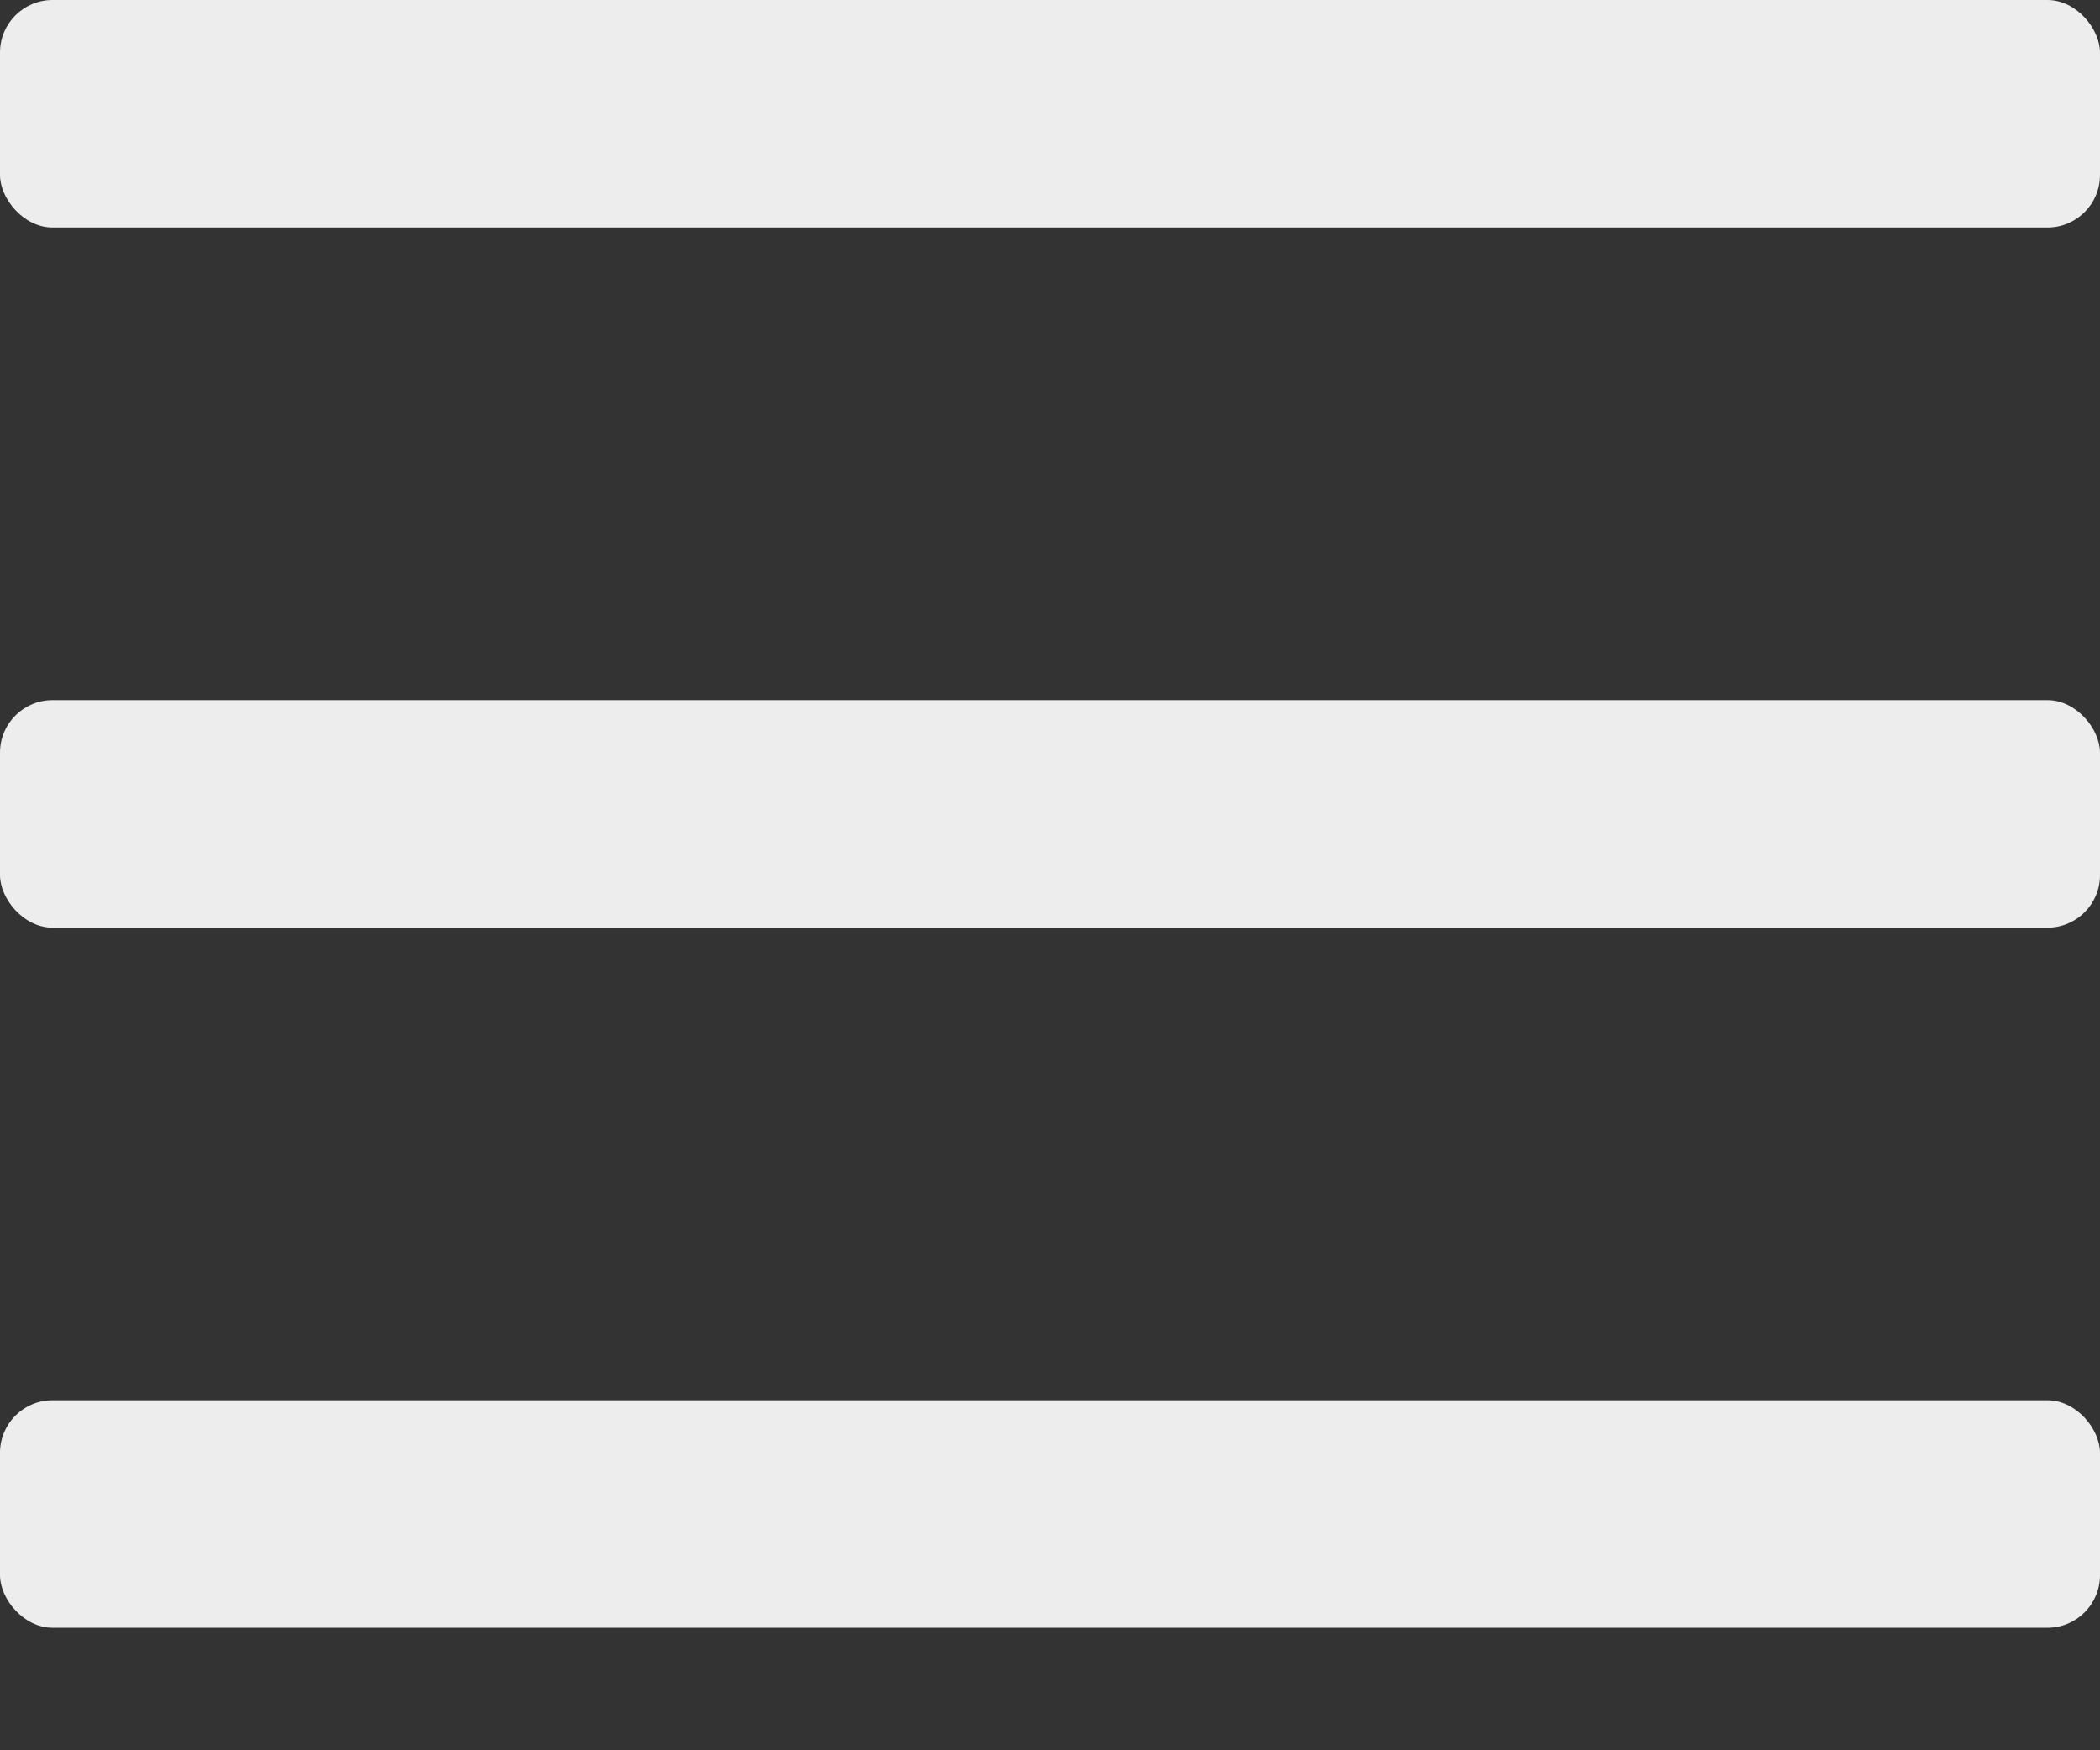
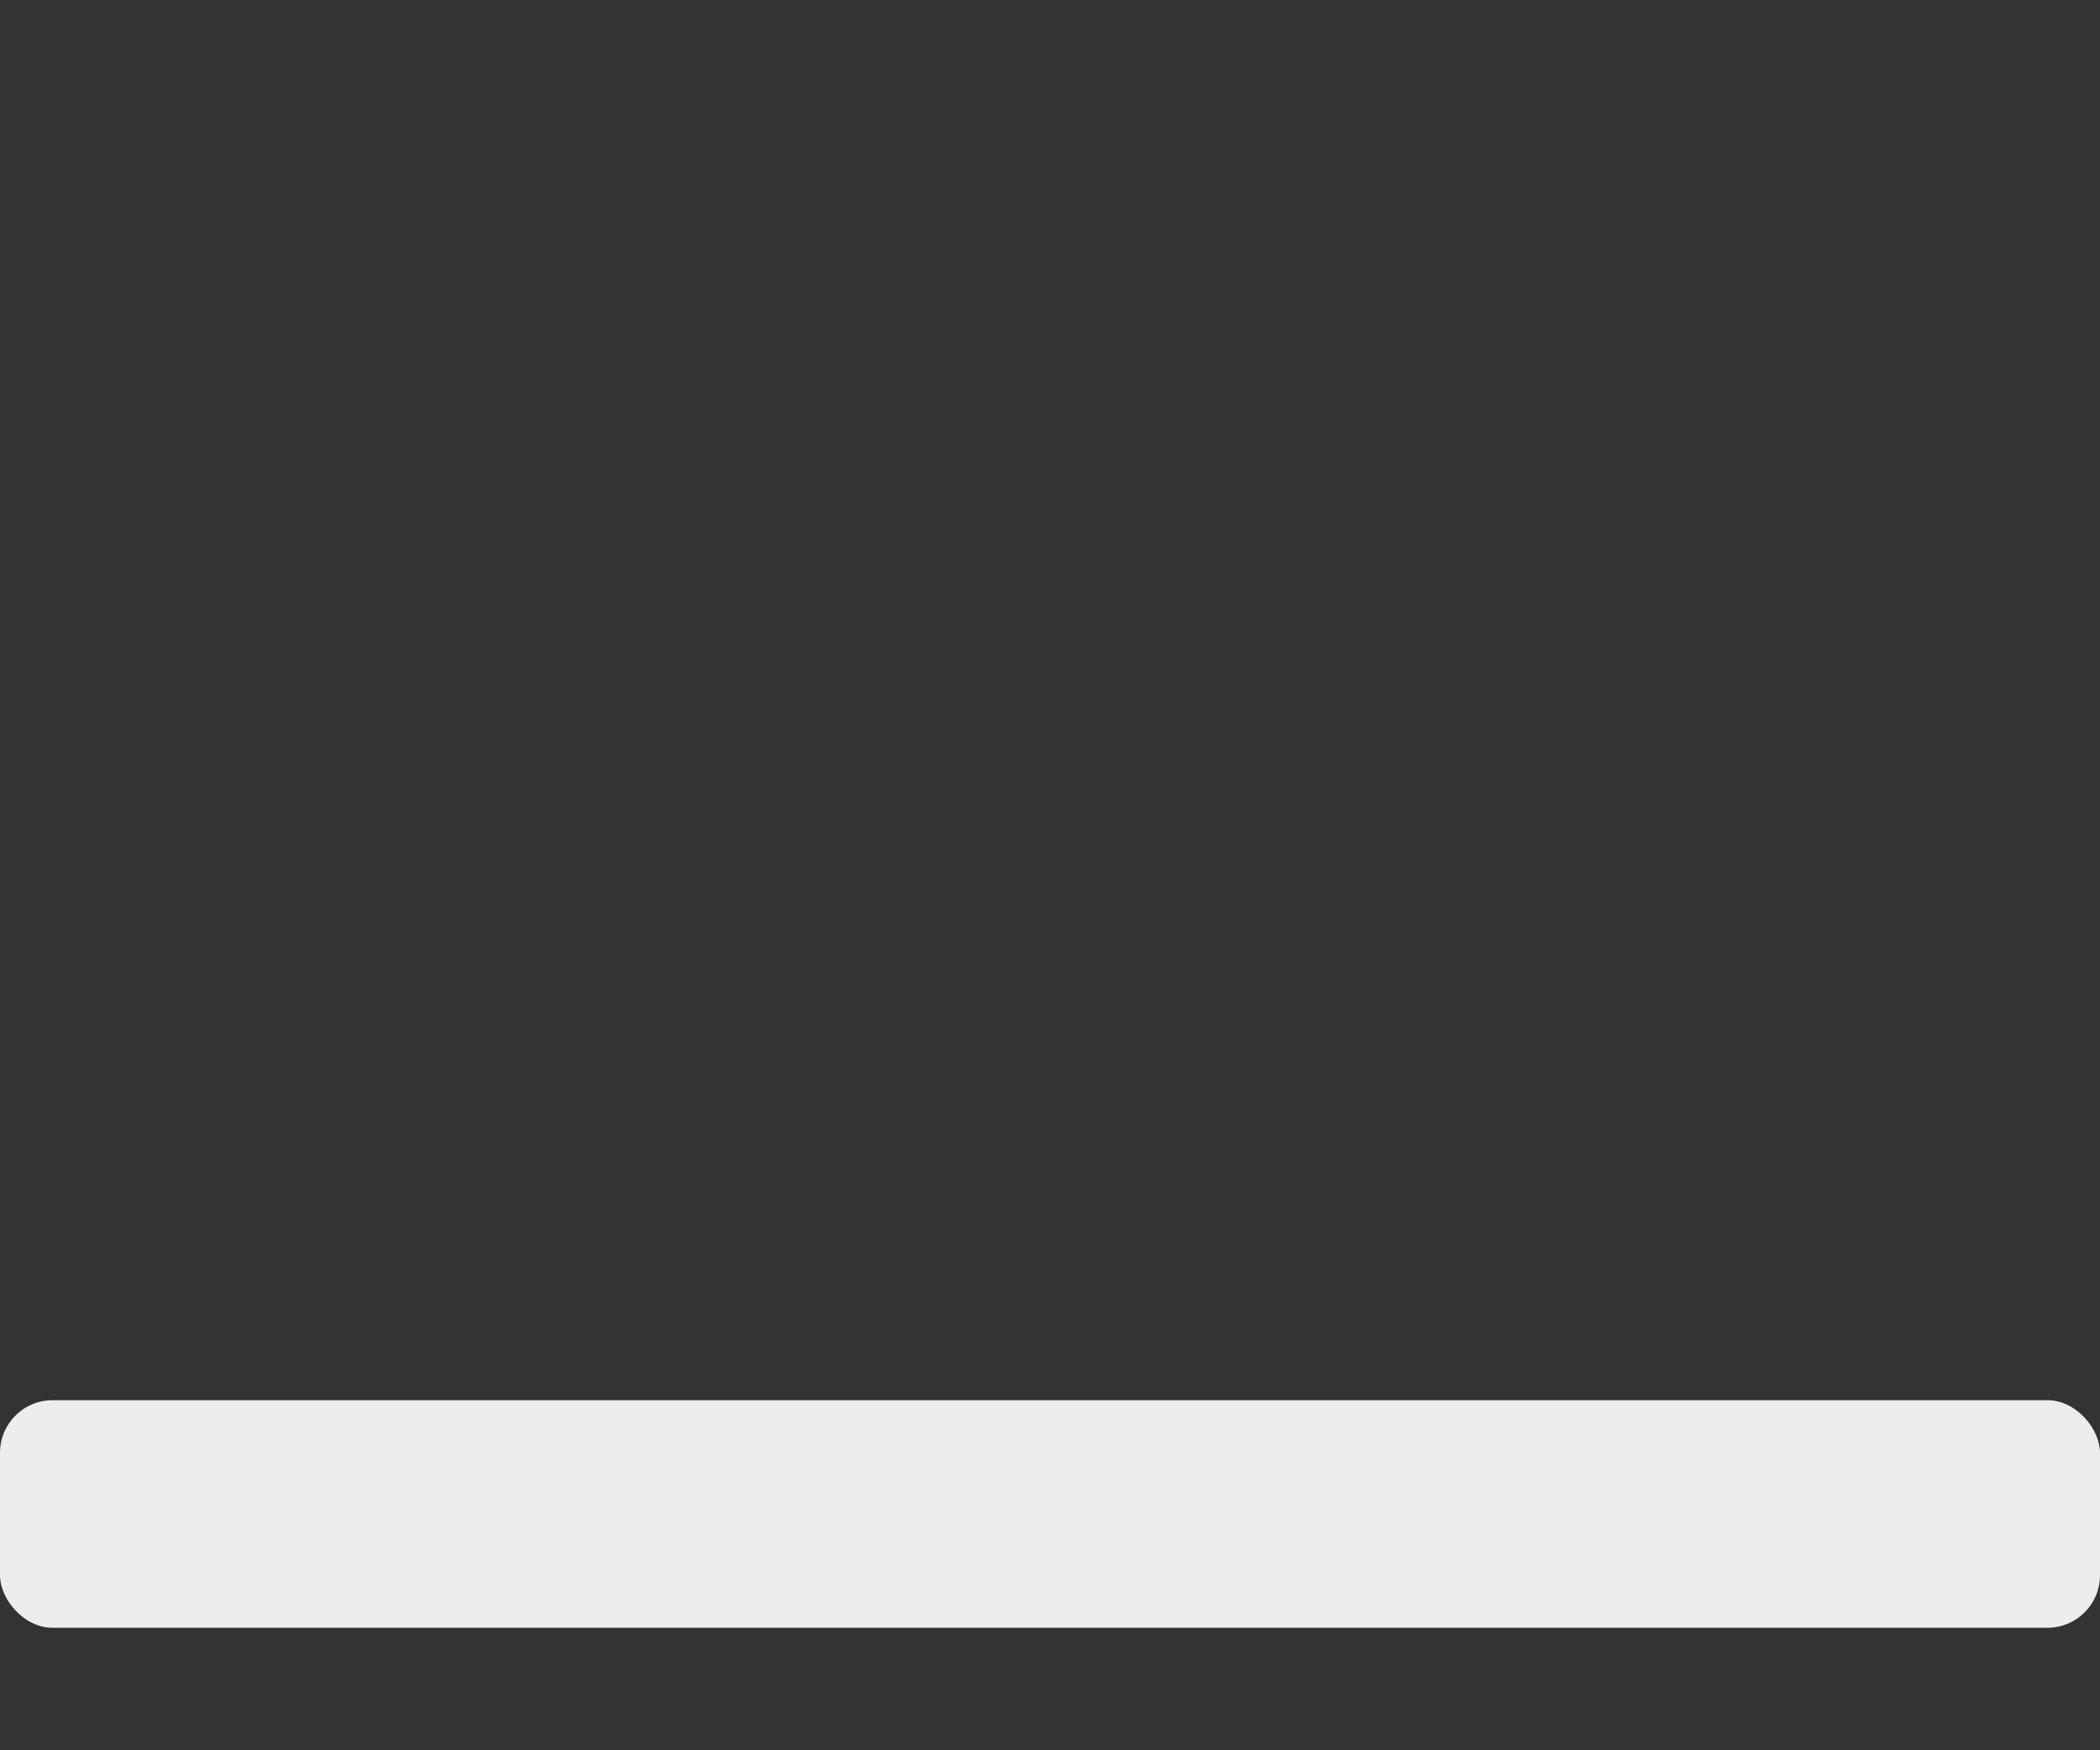
<svg xmlns="http://www.w3.org/2000/svg" width="12" height="10" viewBox="0 0 12 10" fill="none">
  <rect x="0" y="0" width="12" height="10" fill="#333333" stroke="none" />
-   <rect width="12" height="1.3" rx="0.3" fill="#EDEDED" />
-   <rect y="4" width="12" height="1.3" rx="0.3" fill="#EDEDED" />
  <rect y="8" width="12" height="1.3" rx="0.3" fill="#EDEDED" />
</svg>